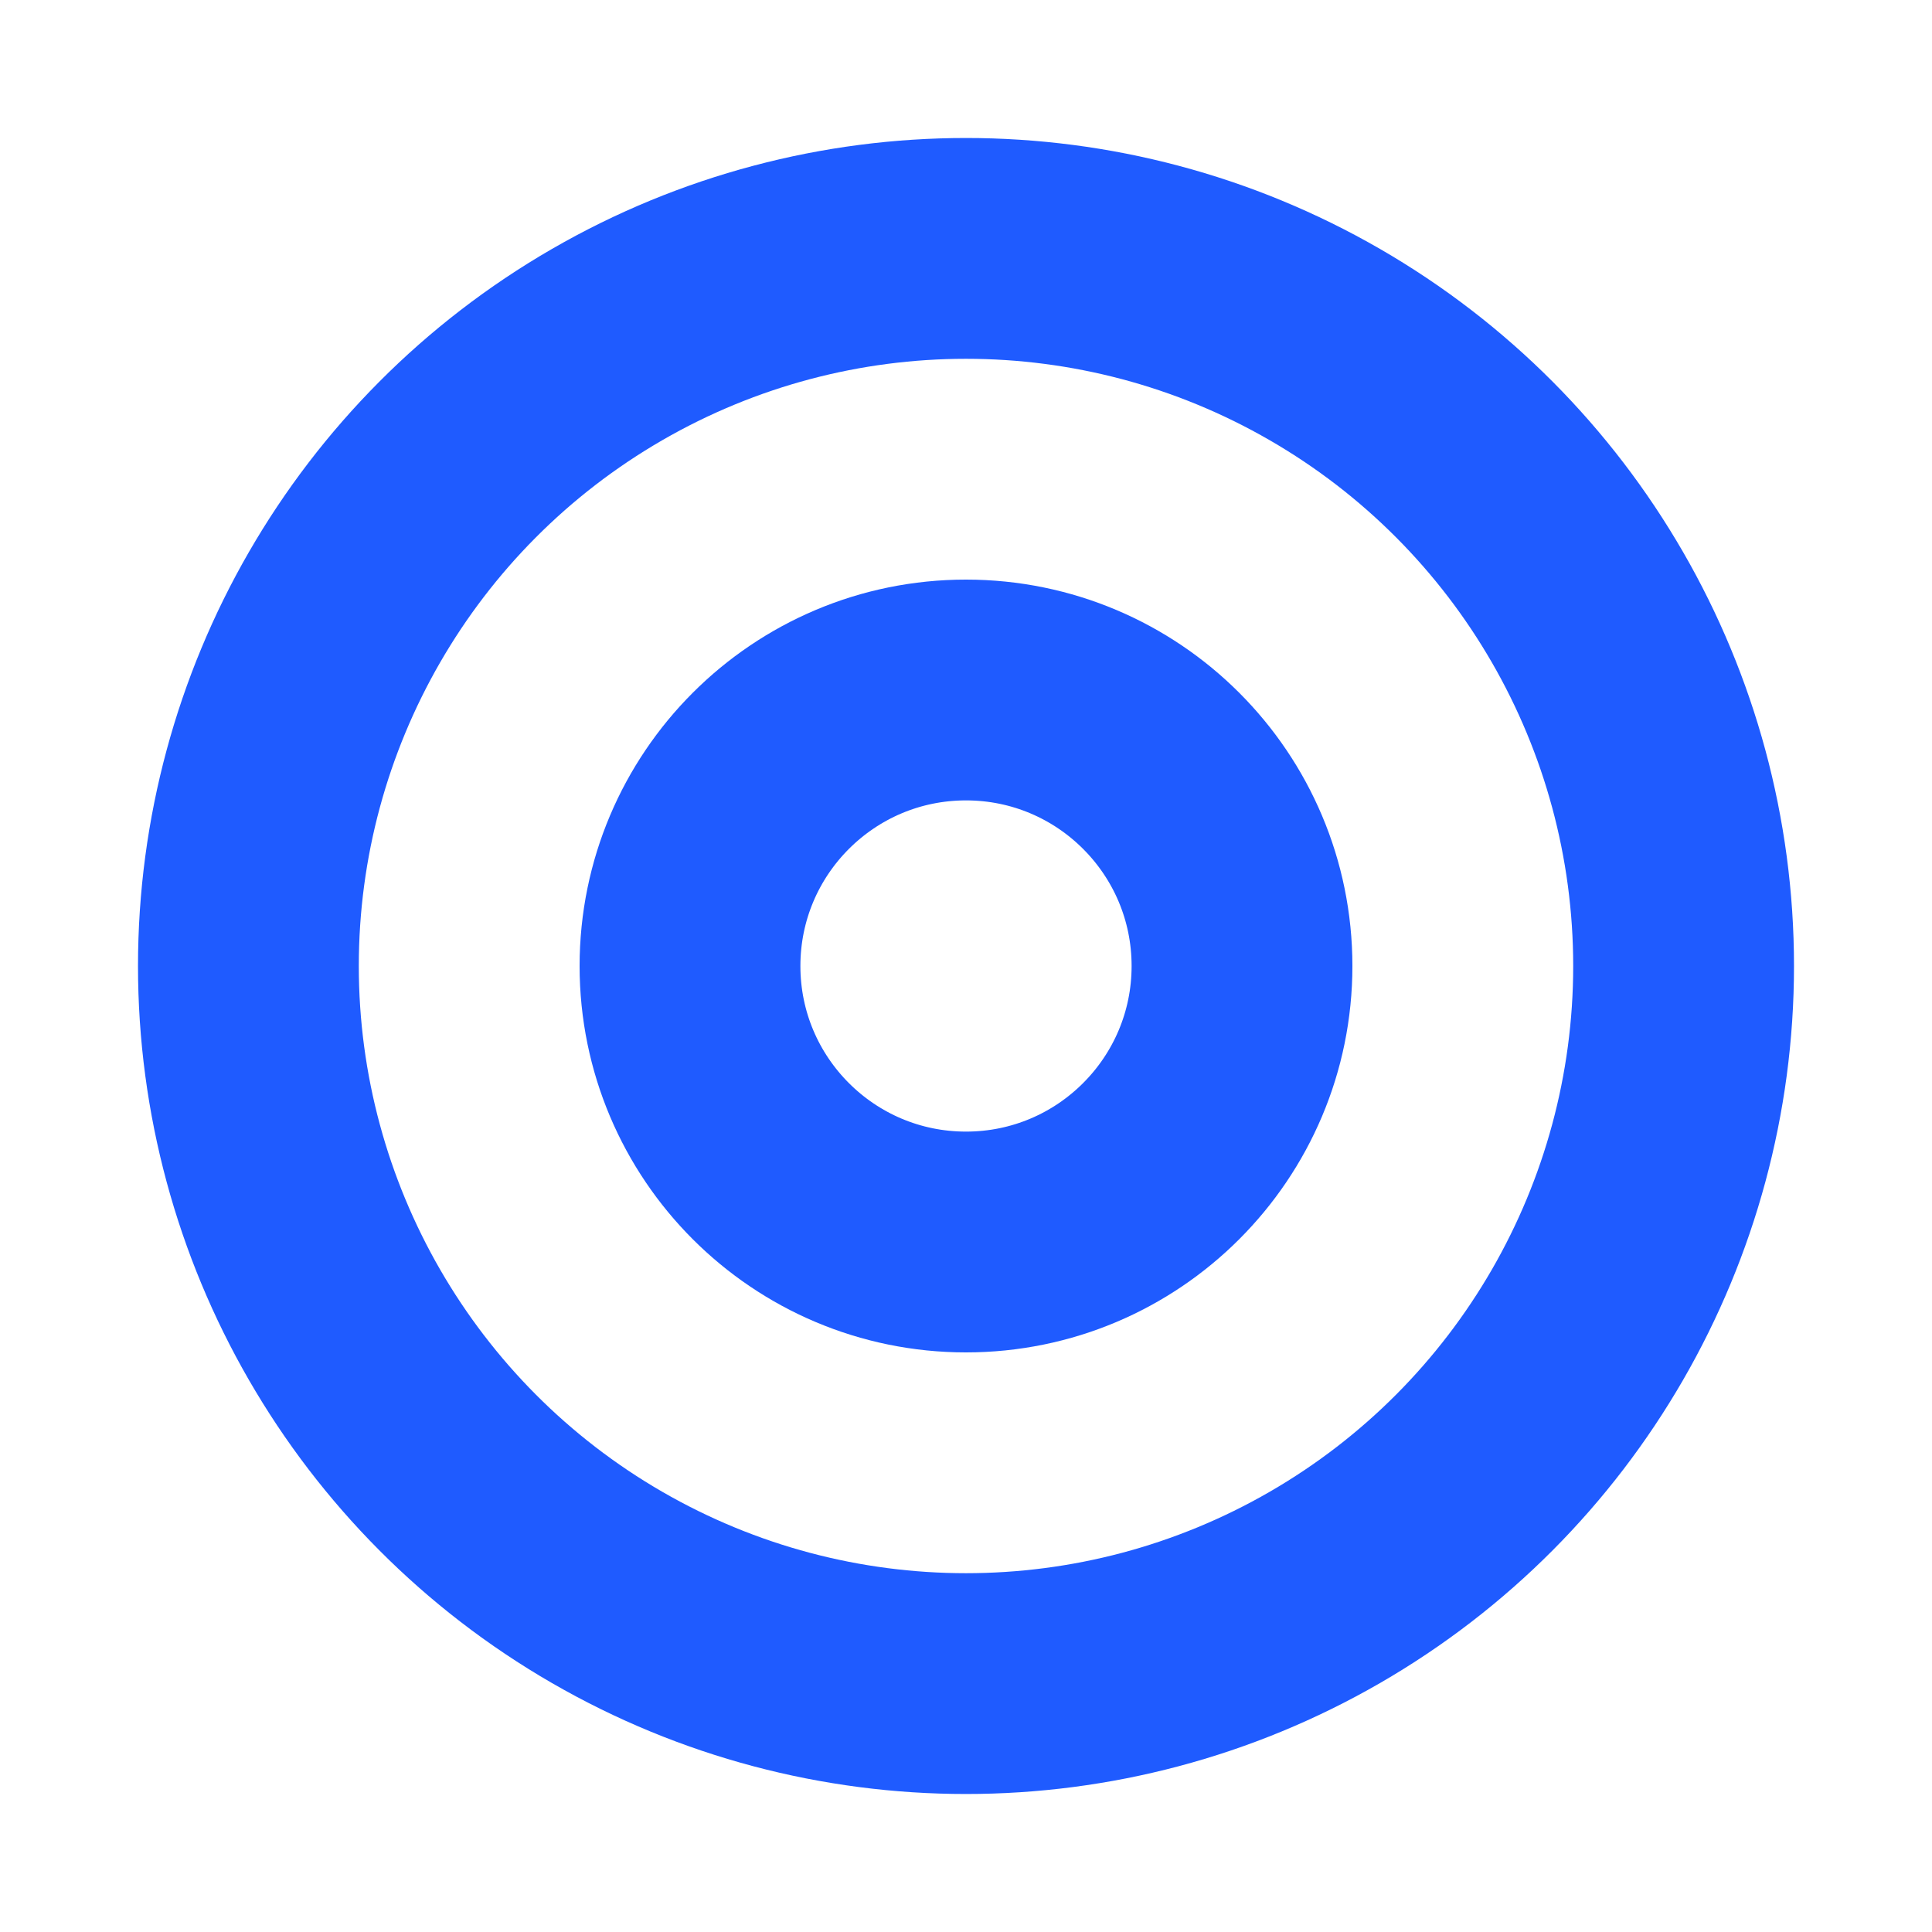
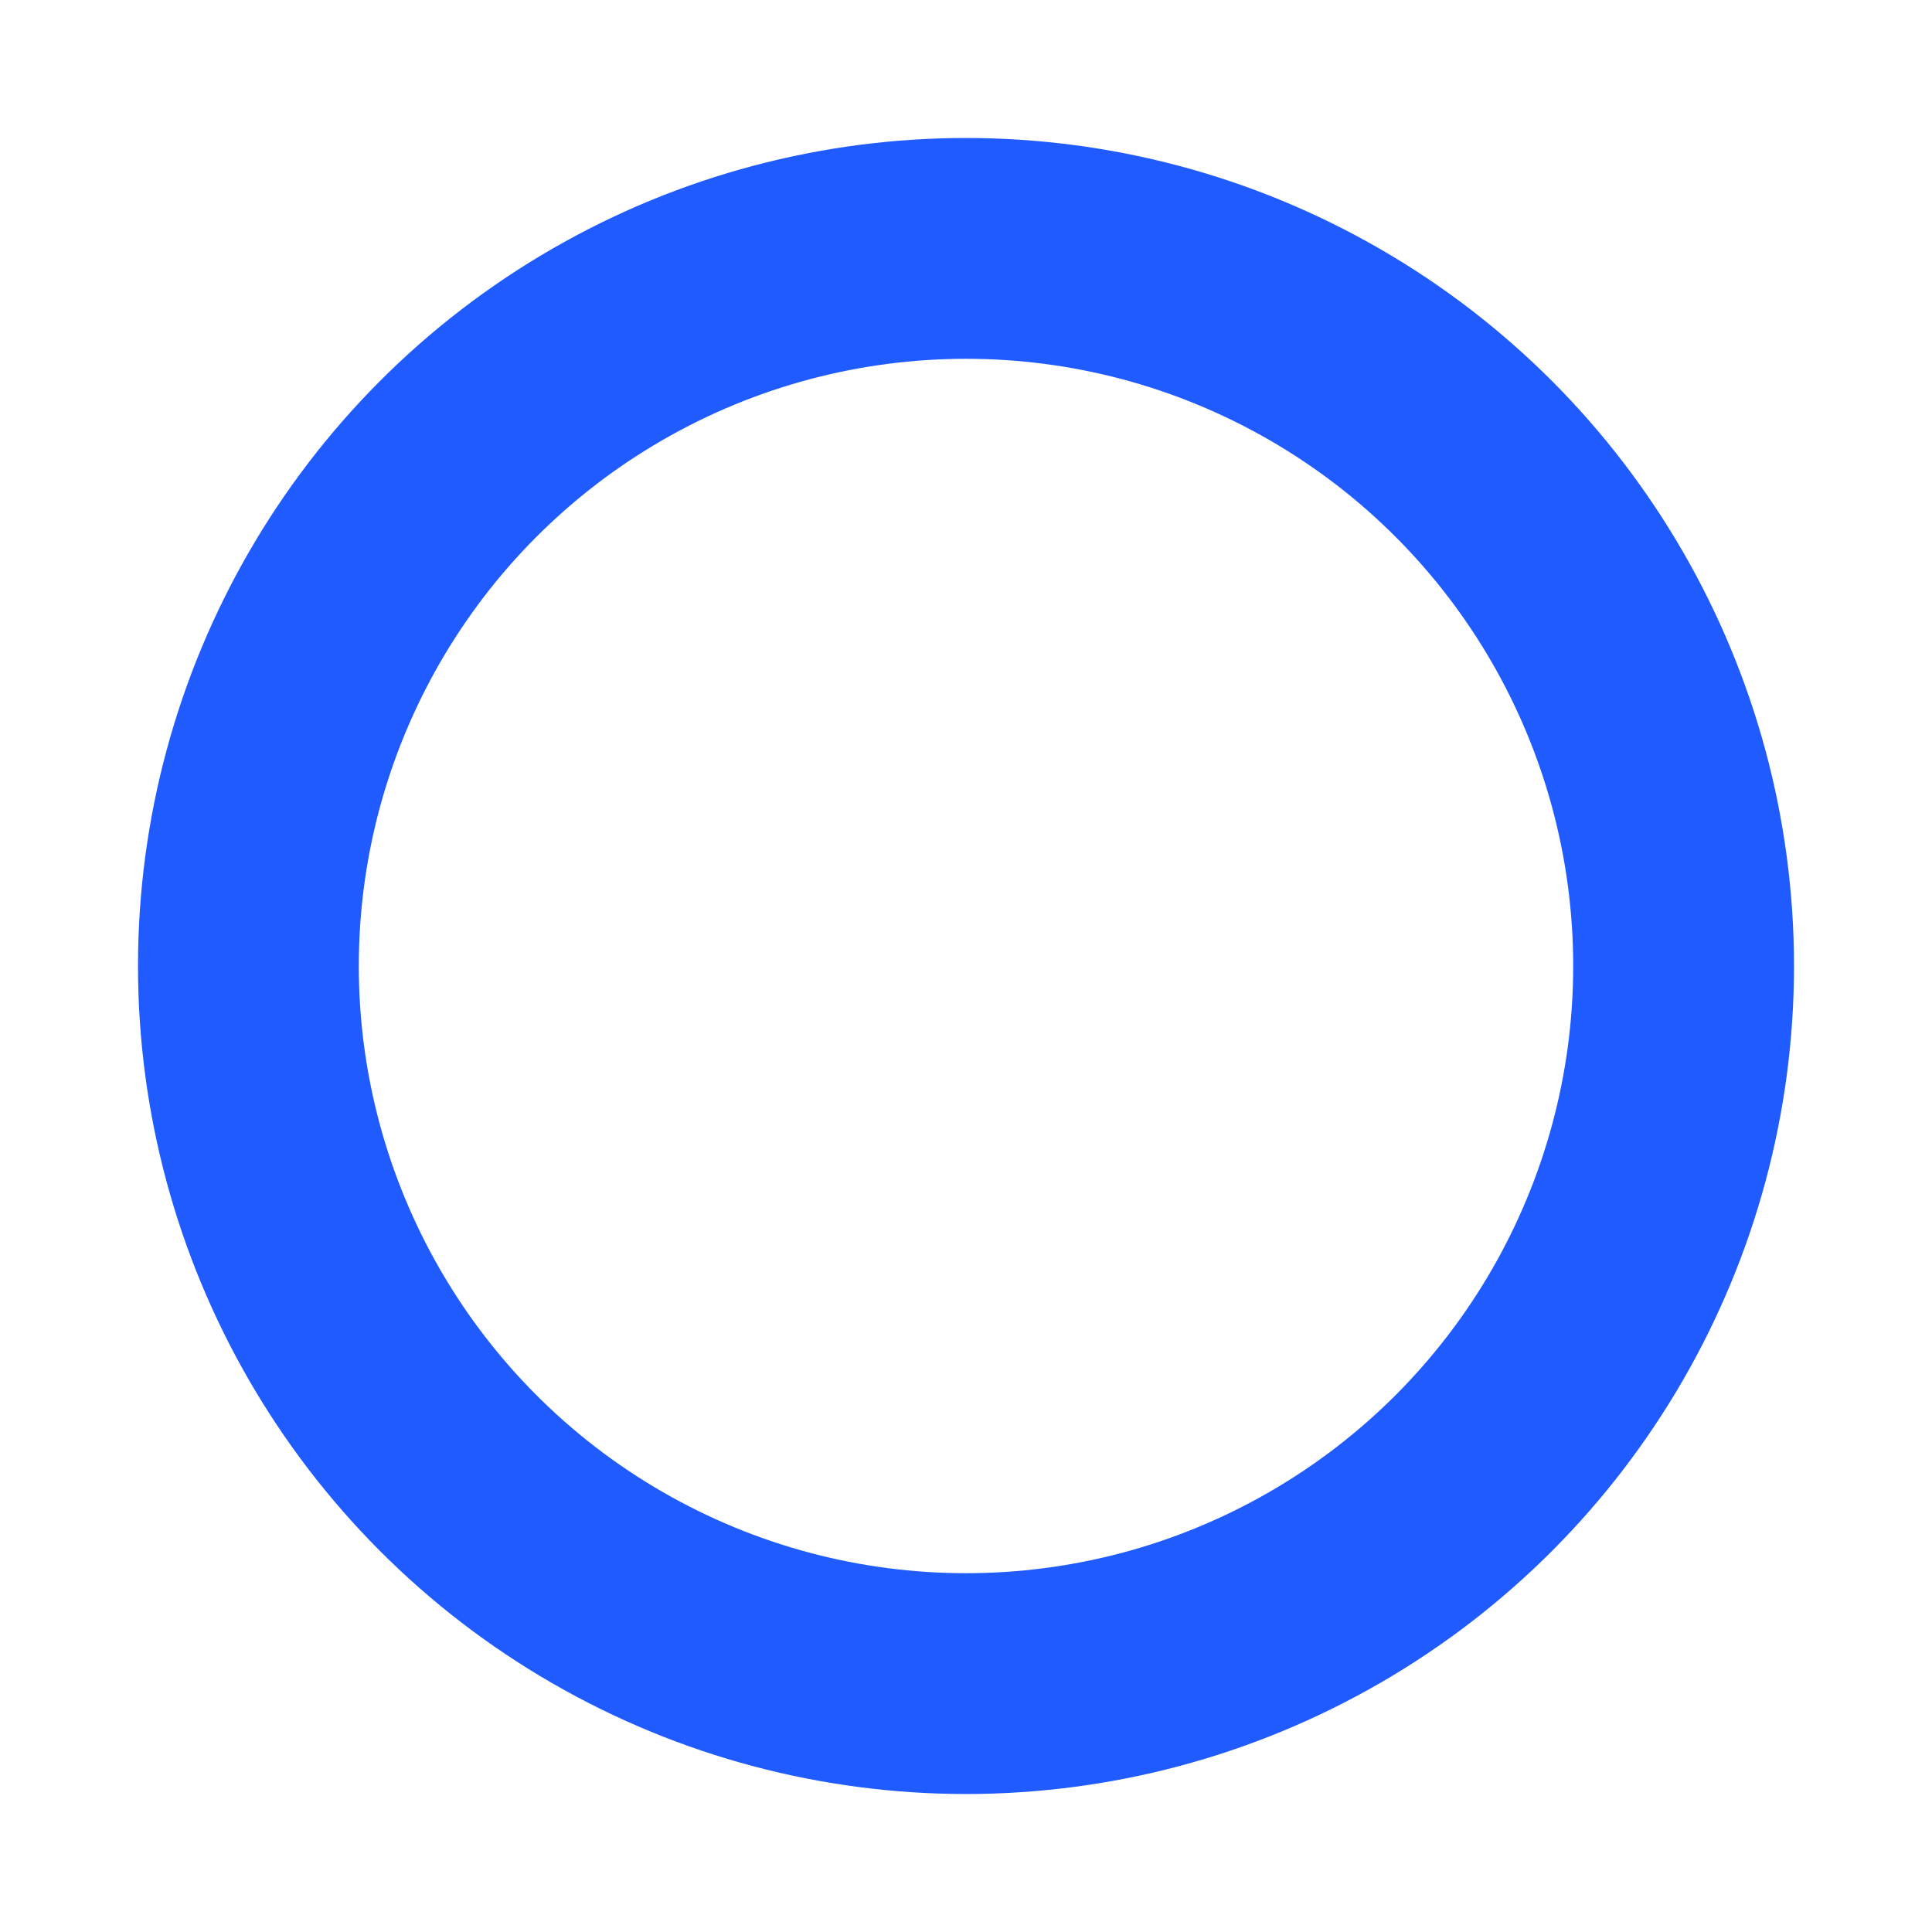
<svg xmlns="http://www.w3.org/2000/svg" width="70px" height="70px" viewBox="0 0 70 70">
  <title>icon/70/5@3x</title>
  <g id="icon/70/5" stroke="none" stroke-width="1" fill="none" fill-rule="evenodd">
    <circle id="Oval" stroke="#1F5BFF" stroke-width="8" cx="35" cy="35" r="26" />
-     <circle id="Oval-Copy" stroke="#1F5BFF" stroke-width="8" cx="35" cy="35" r="10" />
  </g>
</svg>